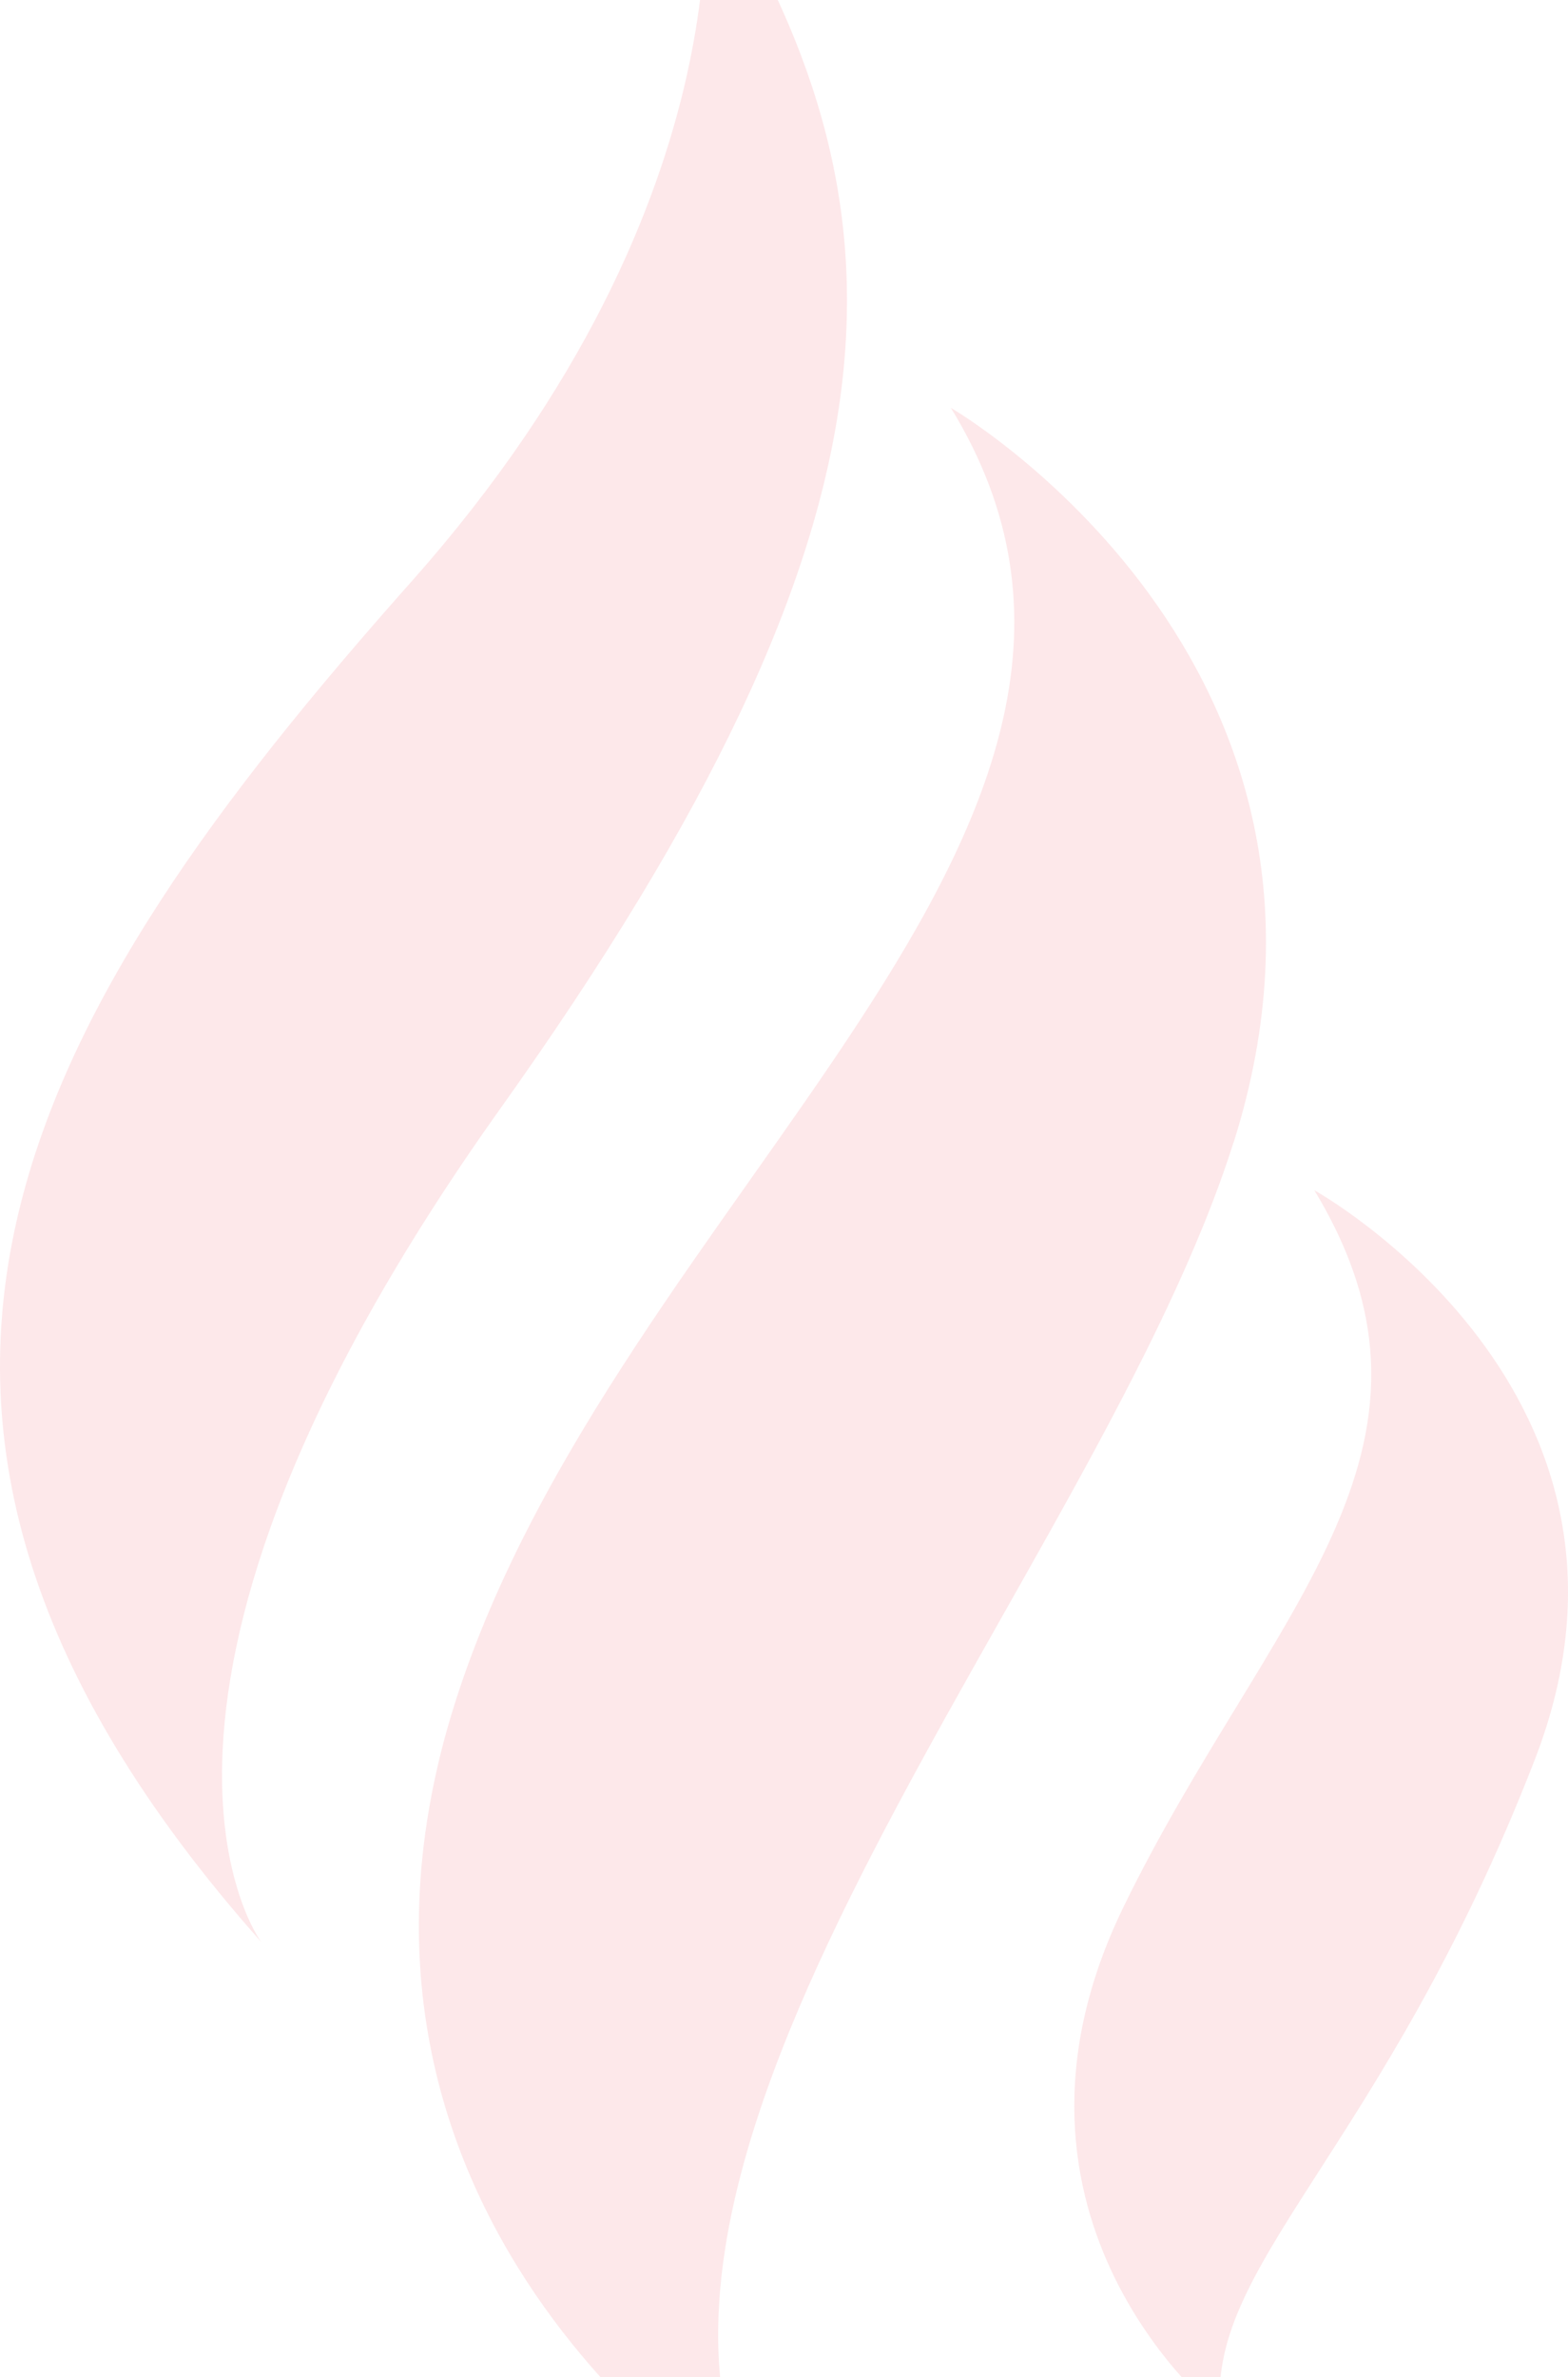
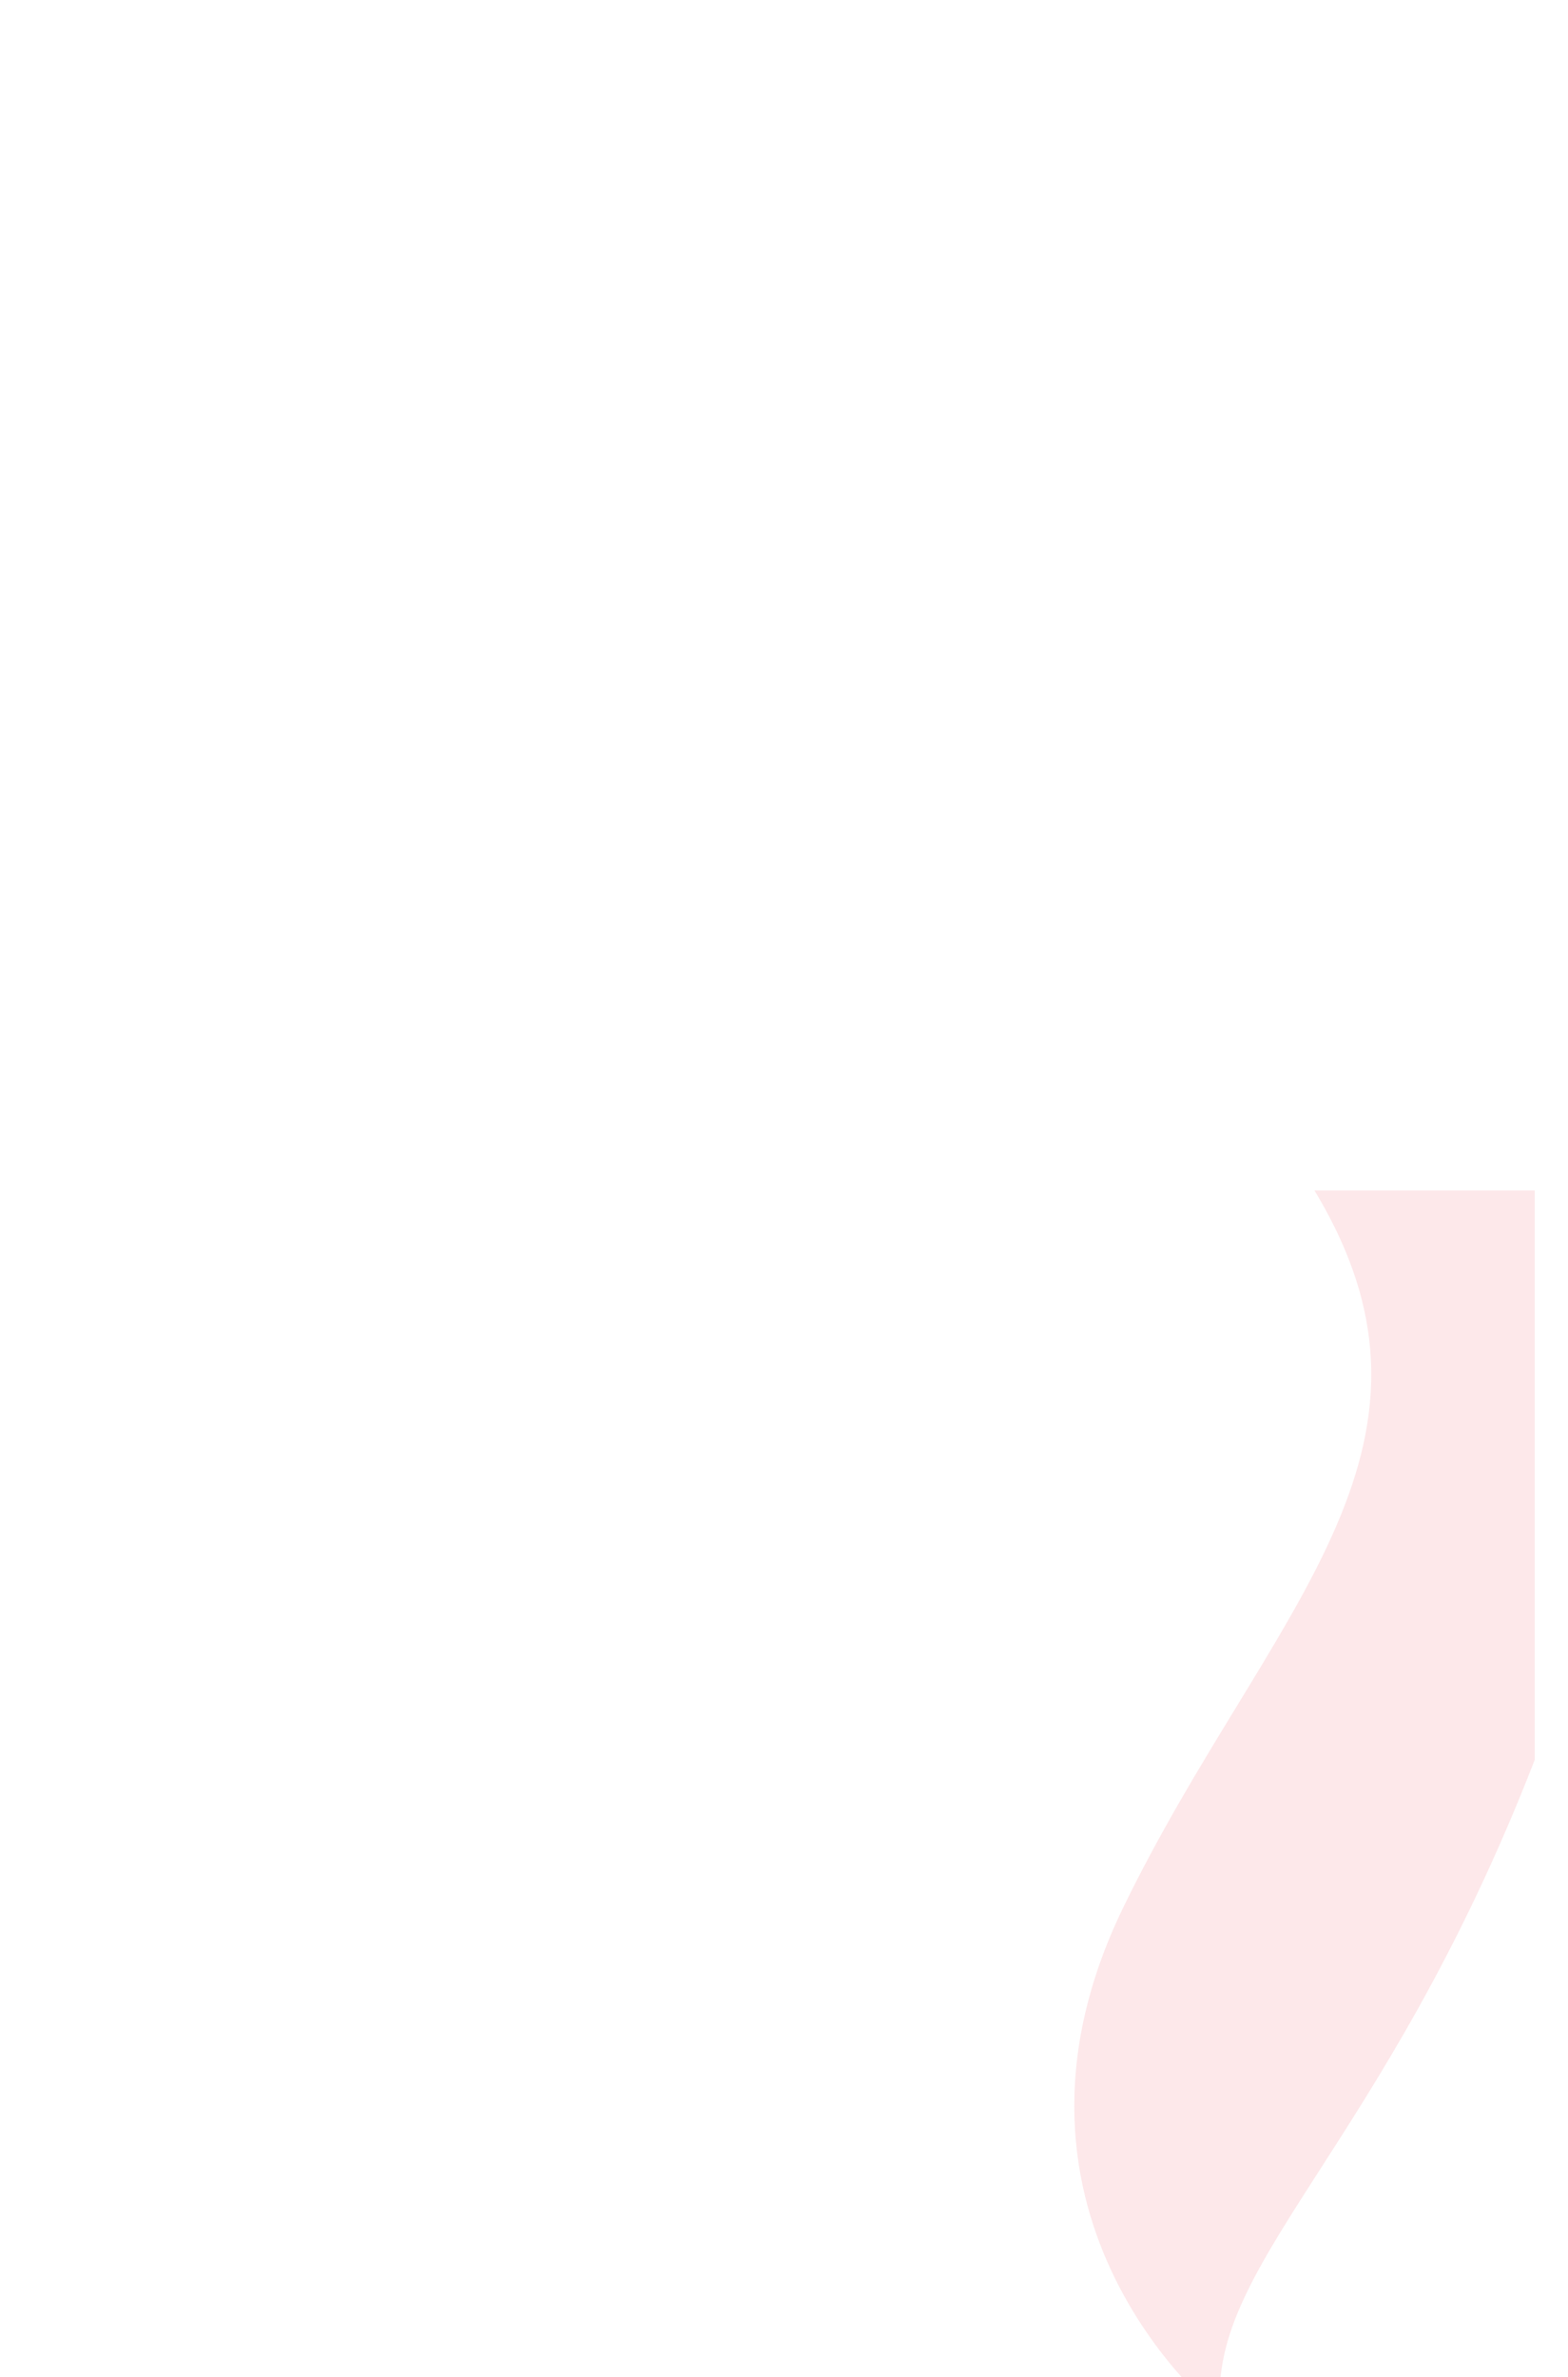
<svg xmlns="http://www.w3.org/2000/svg" width="130" height="197" viewBox="0 0 130 197" fill="none">
-   <path d="M41.5 91.843C76.444 42.802 76.264 16.959 58.217 -11.351C58.217 -11.351 62.813 15.874 34.142 48.159C2.309 83.994 -17.416 116.912 21.659 160.931C21.659 160.931 6.543 140.884 41.5 91.843Z" fill="#EC1A29" fill-opacity="0.1" />
-   <path d="M102.275 94.687C114.913 54.708 78.833 33.796 78.833 33.796C100.055 68.379 51.079 98.986 37.718 141.133C23.789 185.062 63.02 208.35 63.02 208.35C46.961 177.924 91.071 130.122 102.263 94.687H102.275Z" fill="#EC1A29" fill-opacity="0.1" />
-   <path d="M108.976 98.651C122.066 120.26 104.961 133.75 93.15 158.019C80.512 183.965 101.244 200.192 101.244 200.192C99.669 187.825 114.579 178.479 127.242 145.833C139.08 115.329 108.976 98.638 108.976 98.638V98.651Z" fill="#EC1A29" fill-opacity="0.1" />
+   <path d="M108.976 98.651C122.066 120.26 104.961 133.75 93.15 158.019C80.512 183.965 101.244 200.192 101.244 200.192C99.669 187.825 114.579 178.479 127.242 145.833V98.651Z" fill="#EC1A29" fill-opacity="0.1" />
</svg>